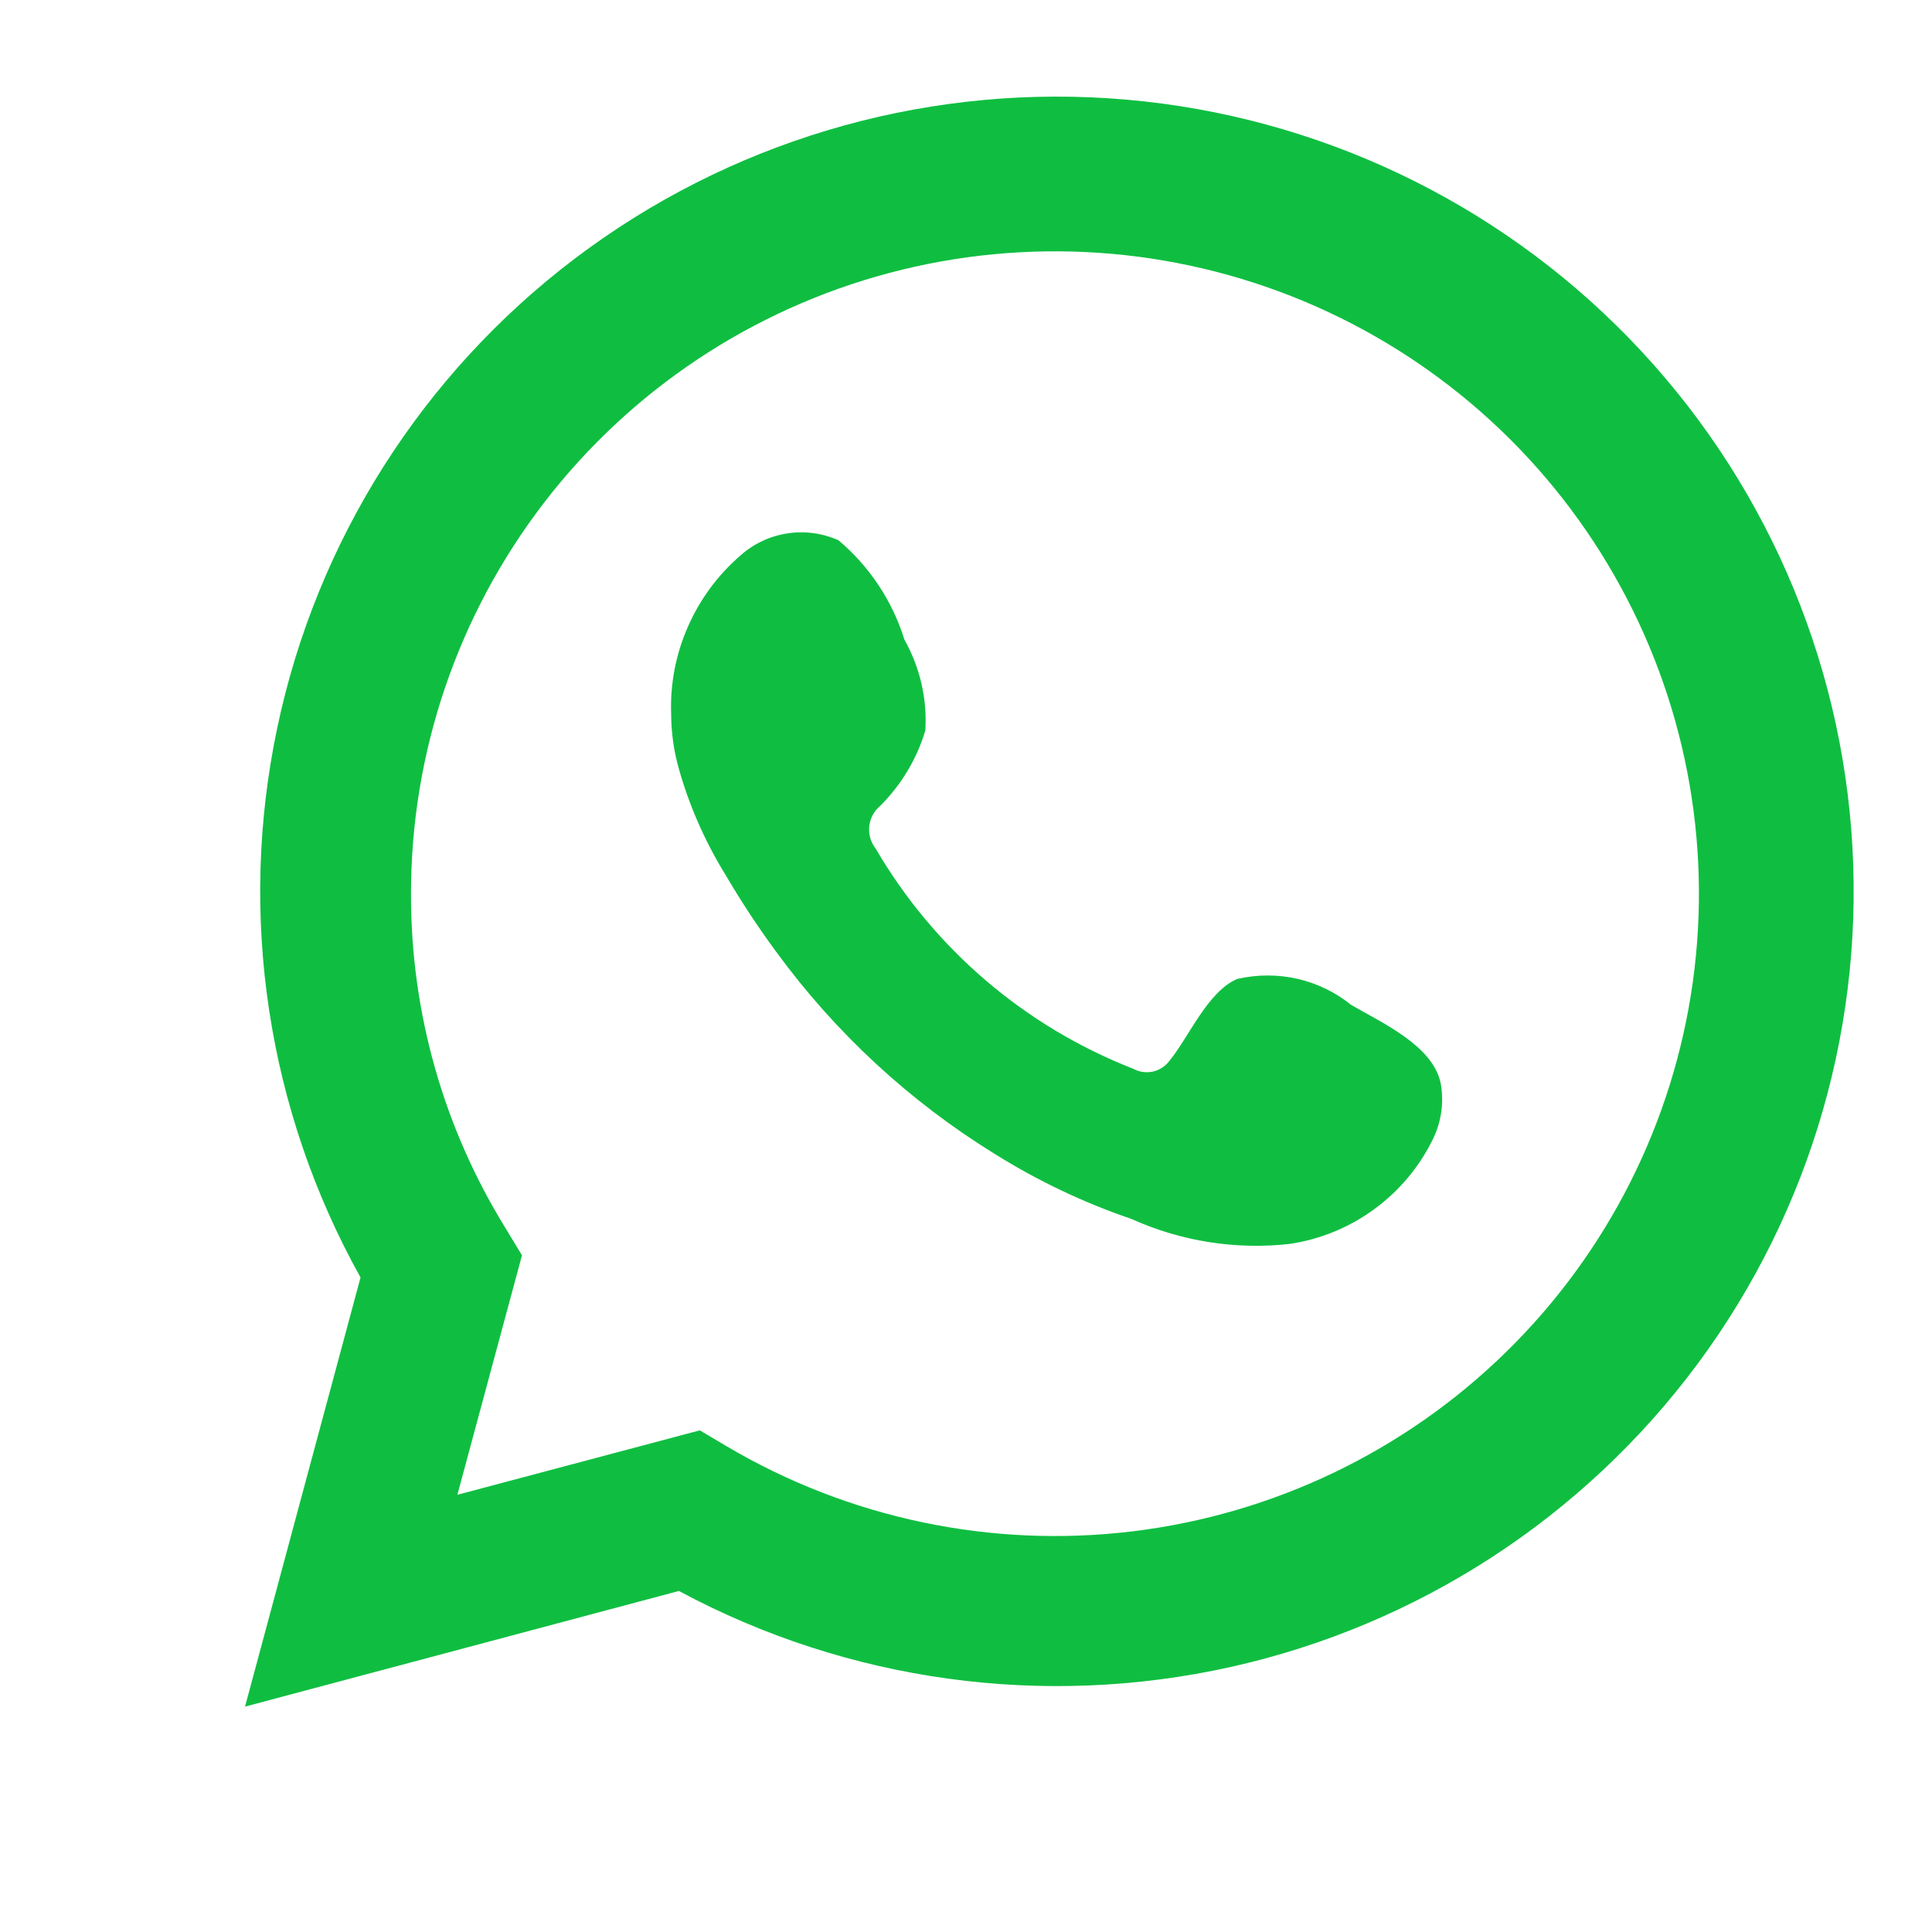
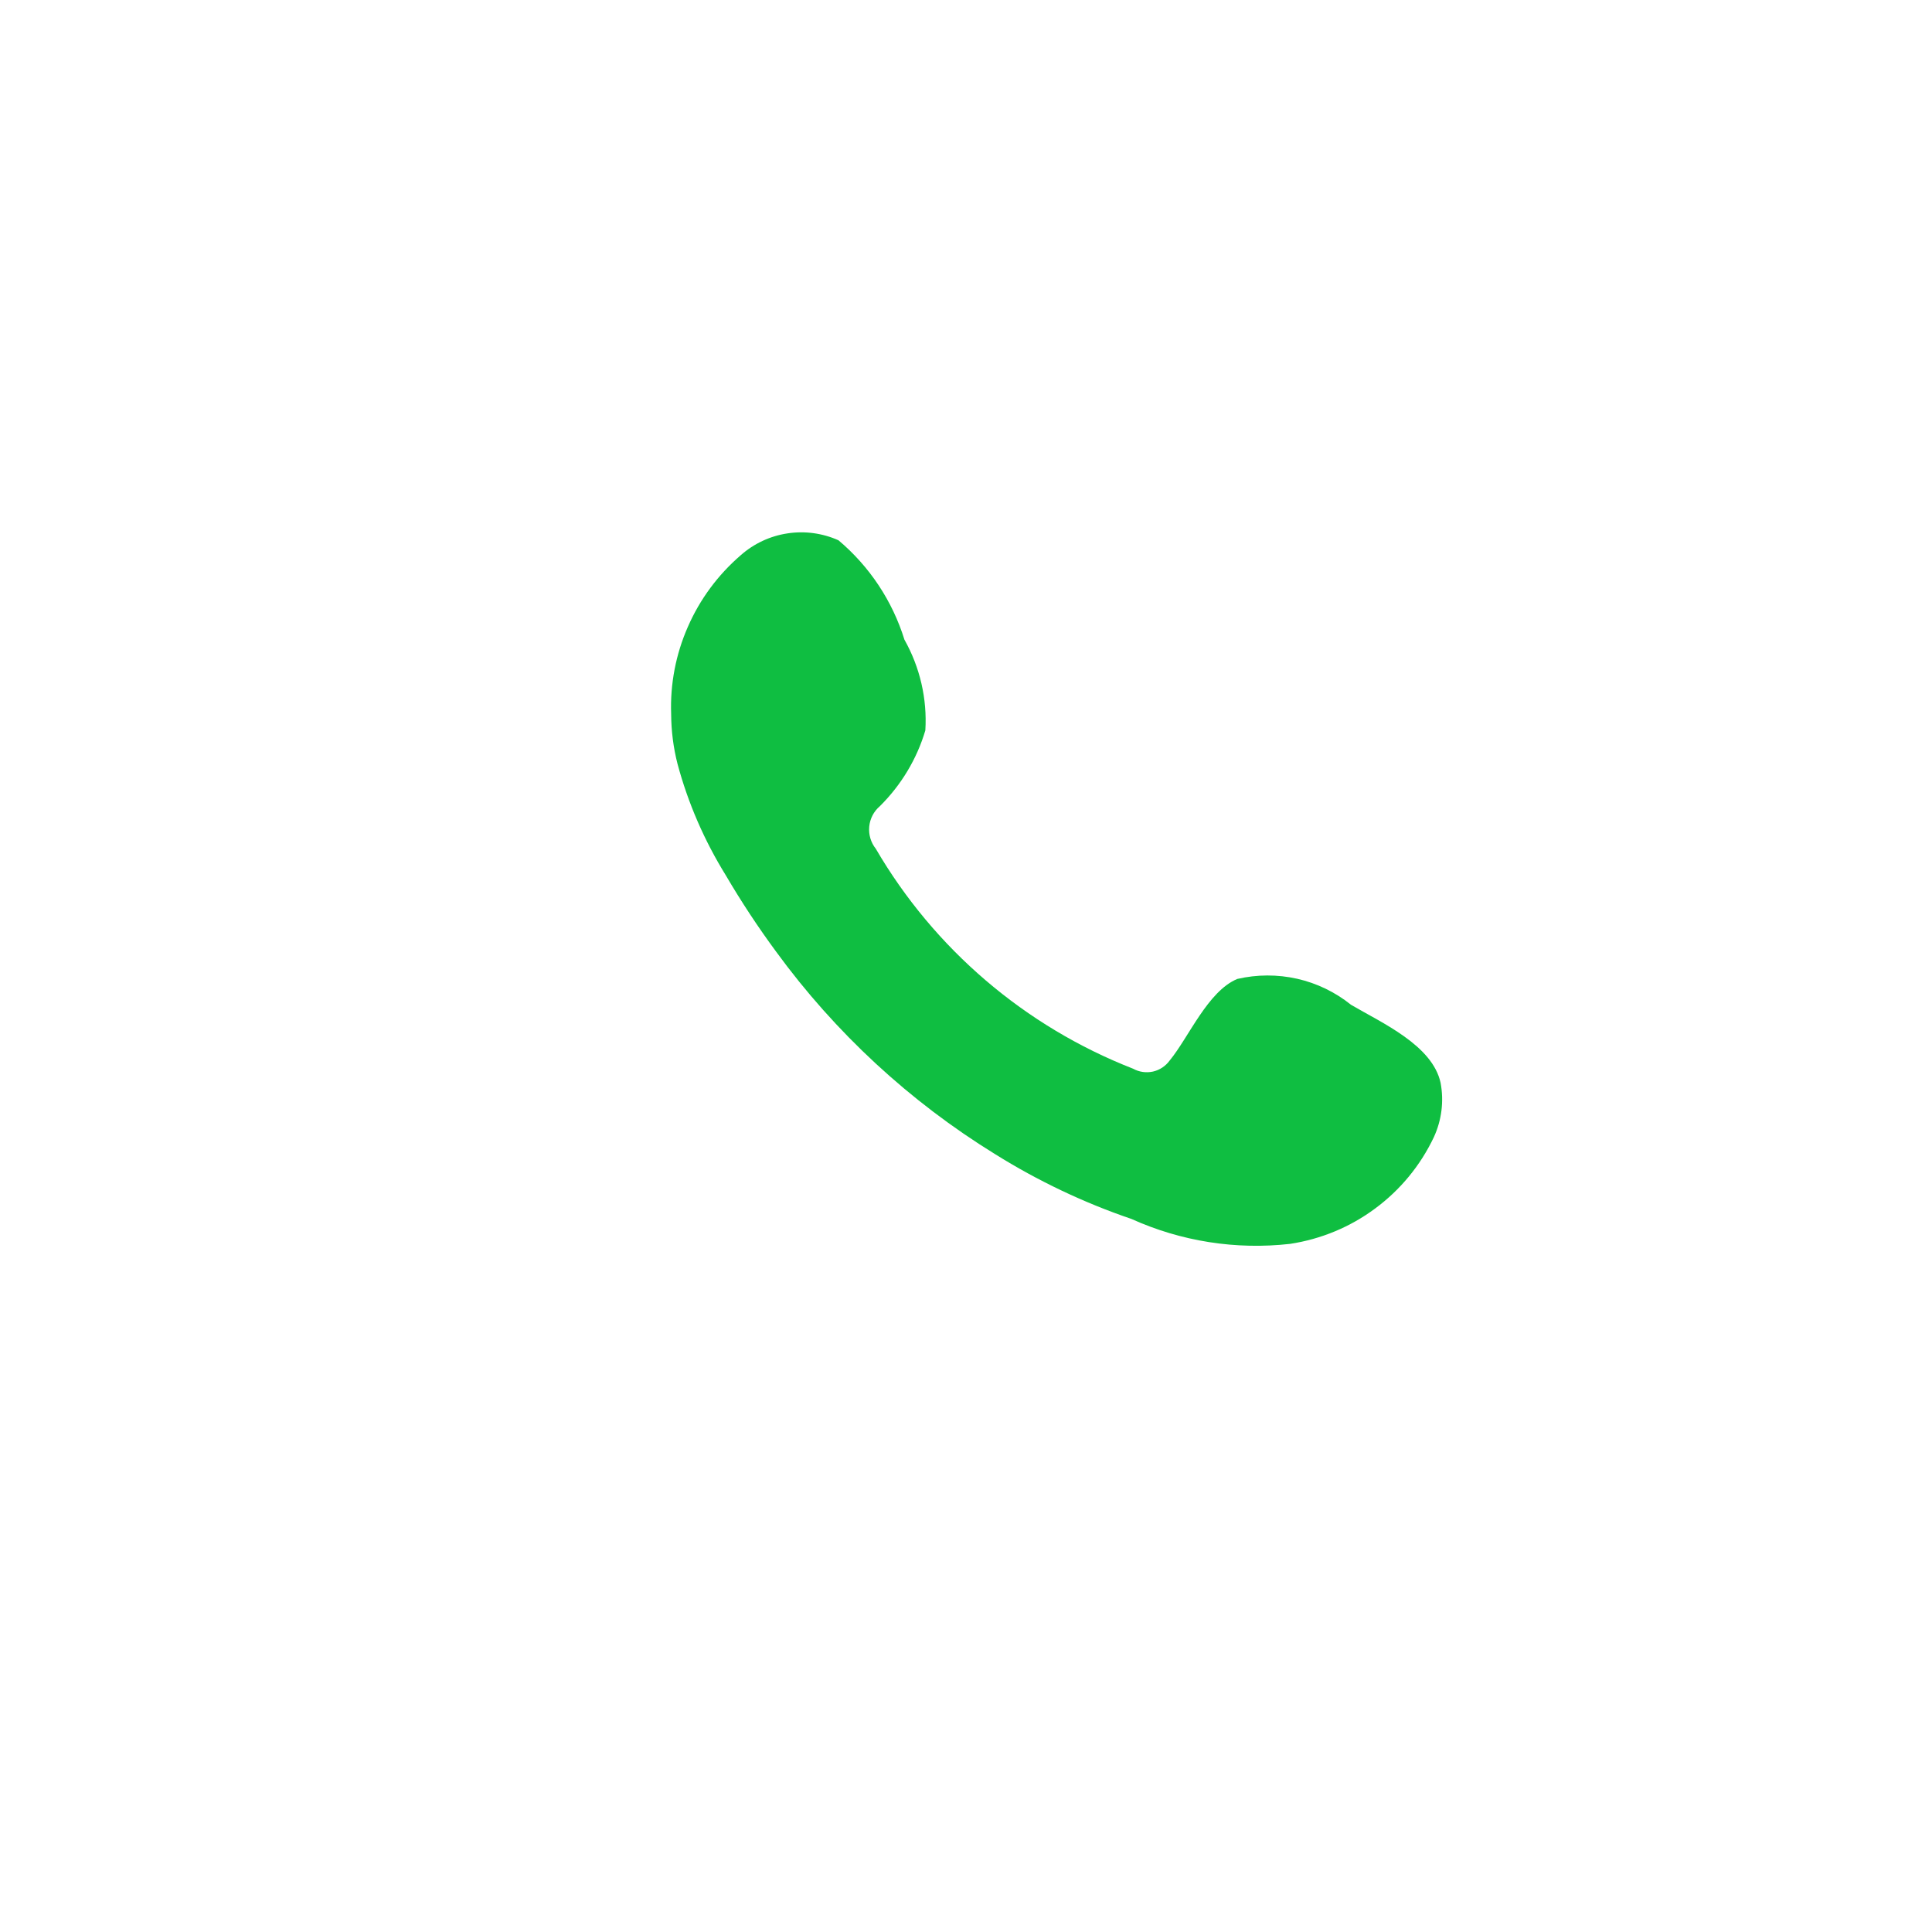
<svg xmlns="http://www.w3.org/2000/svg" width="23" height="23" viewBox="0 0 23 23" fill="none">
-   <path d="M2.917 20.317L4.292 15.208C3.183 13.218 2.831 10.896 3.3 8.668C3.768 6.439 5.027 4.454 6.845 3.077C8.663 1.7 10.918 1.023 13.195 1.17C15.473 1.317 17.622 2.279 19.246 3.878C20.871 5.478 21.862 7.608 22.039 9.878C22.216 12.148 21.567 14.405 20.21 16.236C18.852 18.067 16.879 19.348 14.651 19.845C12.424 20.341 10.091 20.02 8.082 18.94L2.917 20.317ZM8.331 17.028L8.65 17.217C10.106 18.078 11.806 18.434 13.485 18.23C15.164 18.026 16.729 17.274 17.935 16.09C19.141 14.907 19.921 13.359 20.153 11.687C20.385 10.015 20.056 8.314 19.217 6.849C18.379 5.383 17.078 4.235 15.517 3.584C13.956 2.933 12.223 2.815 10.588 3.249C8.953 3.683 7.508 4.644 6.478 5.983C5.448 7.322 4.89 8.963 4.893 10.65C4.891 12.05 5.279 13.422 6.014 14.614L6.214 14.944L5.445 17.795L8.331 17.028Z" fill="#0FBE41" />
  <path fill-rule="evenodd" clip-rule="evenodd" d="M16.084 11.962C15.896 11.811 15.677 11.705 15.443 11.652C15.208 11.599 14.964 11.6 14.73 11.654C14.378 11.8 14.151 12.351 13.924 12.626C13.876 12.692 13.805 12.739 13.725 12.757C13.646 12.774 13.562 12.763 13.49 12.723C12.202 12.22 11.122 11.297 10.426 10.104C10.367 10.03 10.339 9.935 10.348 9.841C10.357 9.746 10.402 9.659 10.475 9.597C10.728 9.346 10.915 9.036 11.016 8.695C11.039 8.319 10.952 7.944 10.767 7.615C10.624 7.154 10.352 6.744 9.982 6.432C9.792 6.347 9.58 6.318 9.374 6.35C9.167 6.381 8.974 6.472 8.818 6.61C8.547 6.844 8.332 7.134 8.189 7.462C8.045 7.789 7.977 8.144 7.99 8.501C7.991 8.701 8.016 8.9 8.066 9.095C8.191 9.561 8.385 10.007 8.639 10.418C8.823 10.732 9.024 11.037 9.24 11.33C9.944 12.294 10.828 13.112 11.845 13.739C12.354 14.057 12.899 14.317 13.469 14.511C14.06 14.778 14.713 14.881 15.358 14.808C15.726 14.752 16.074 14.608 16.372 14.386C16.671 14.165 16.91 13.874 17.069 13.539C17.163 13.336 17.191 13.11 17.15 12.891C17.053 12.443 16.452 12.178 16.084 11.962Z" fill="#0FBE41" />
</svg>